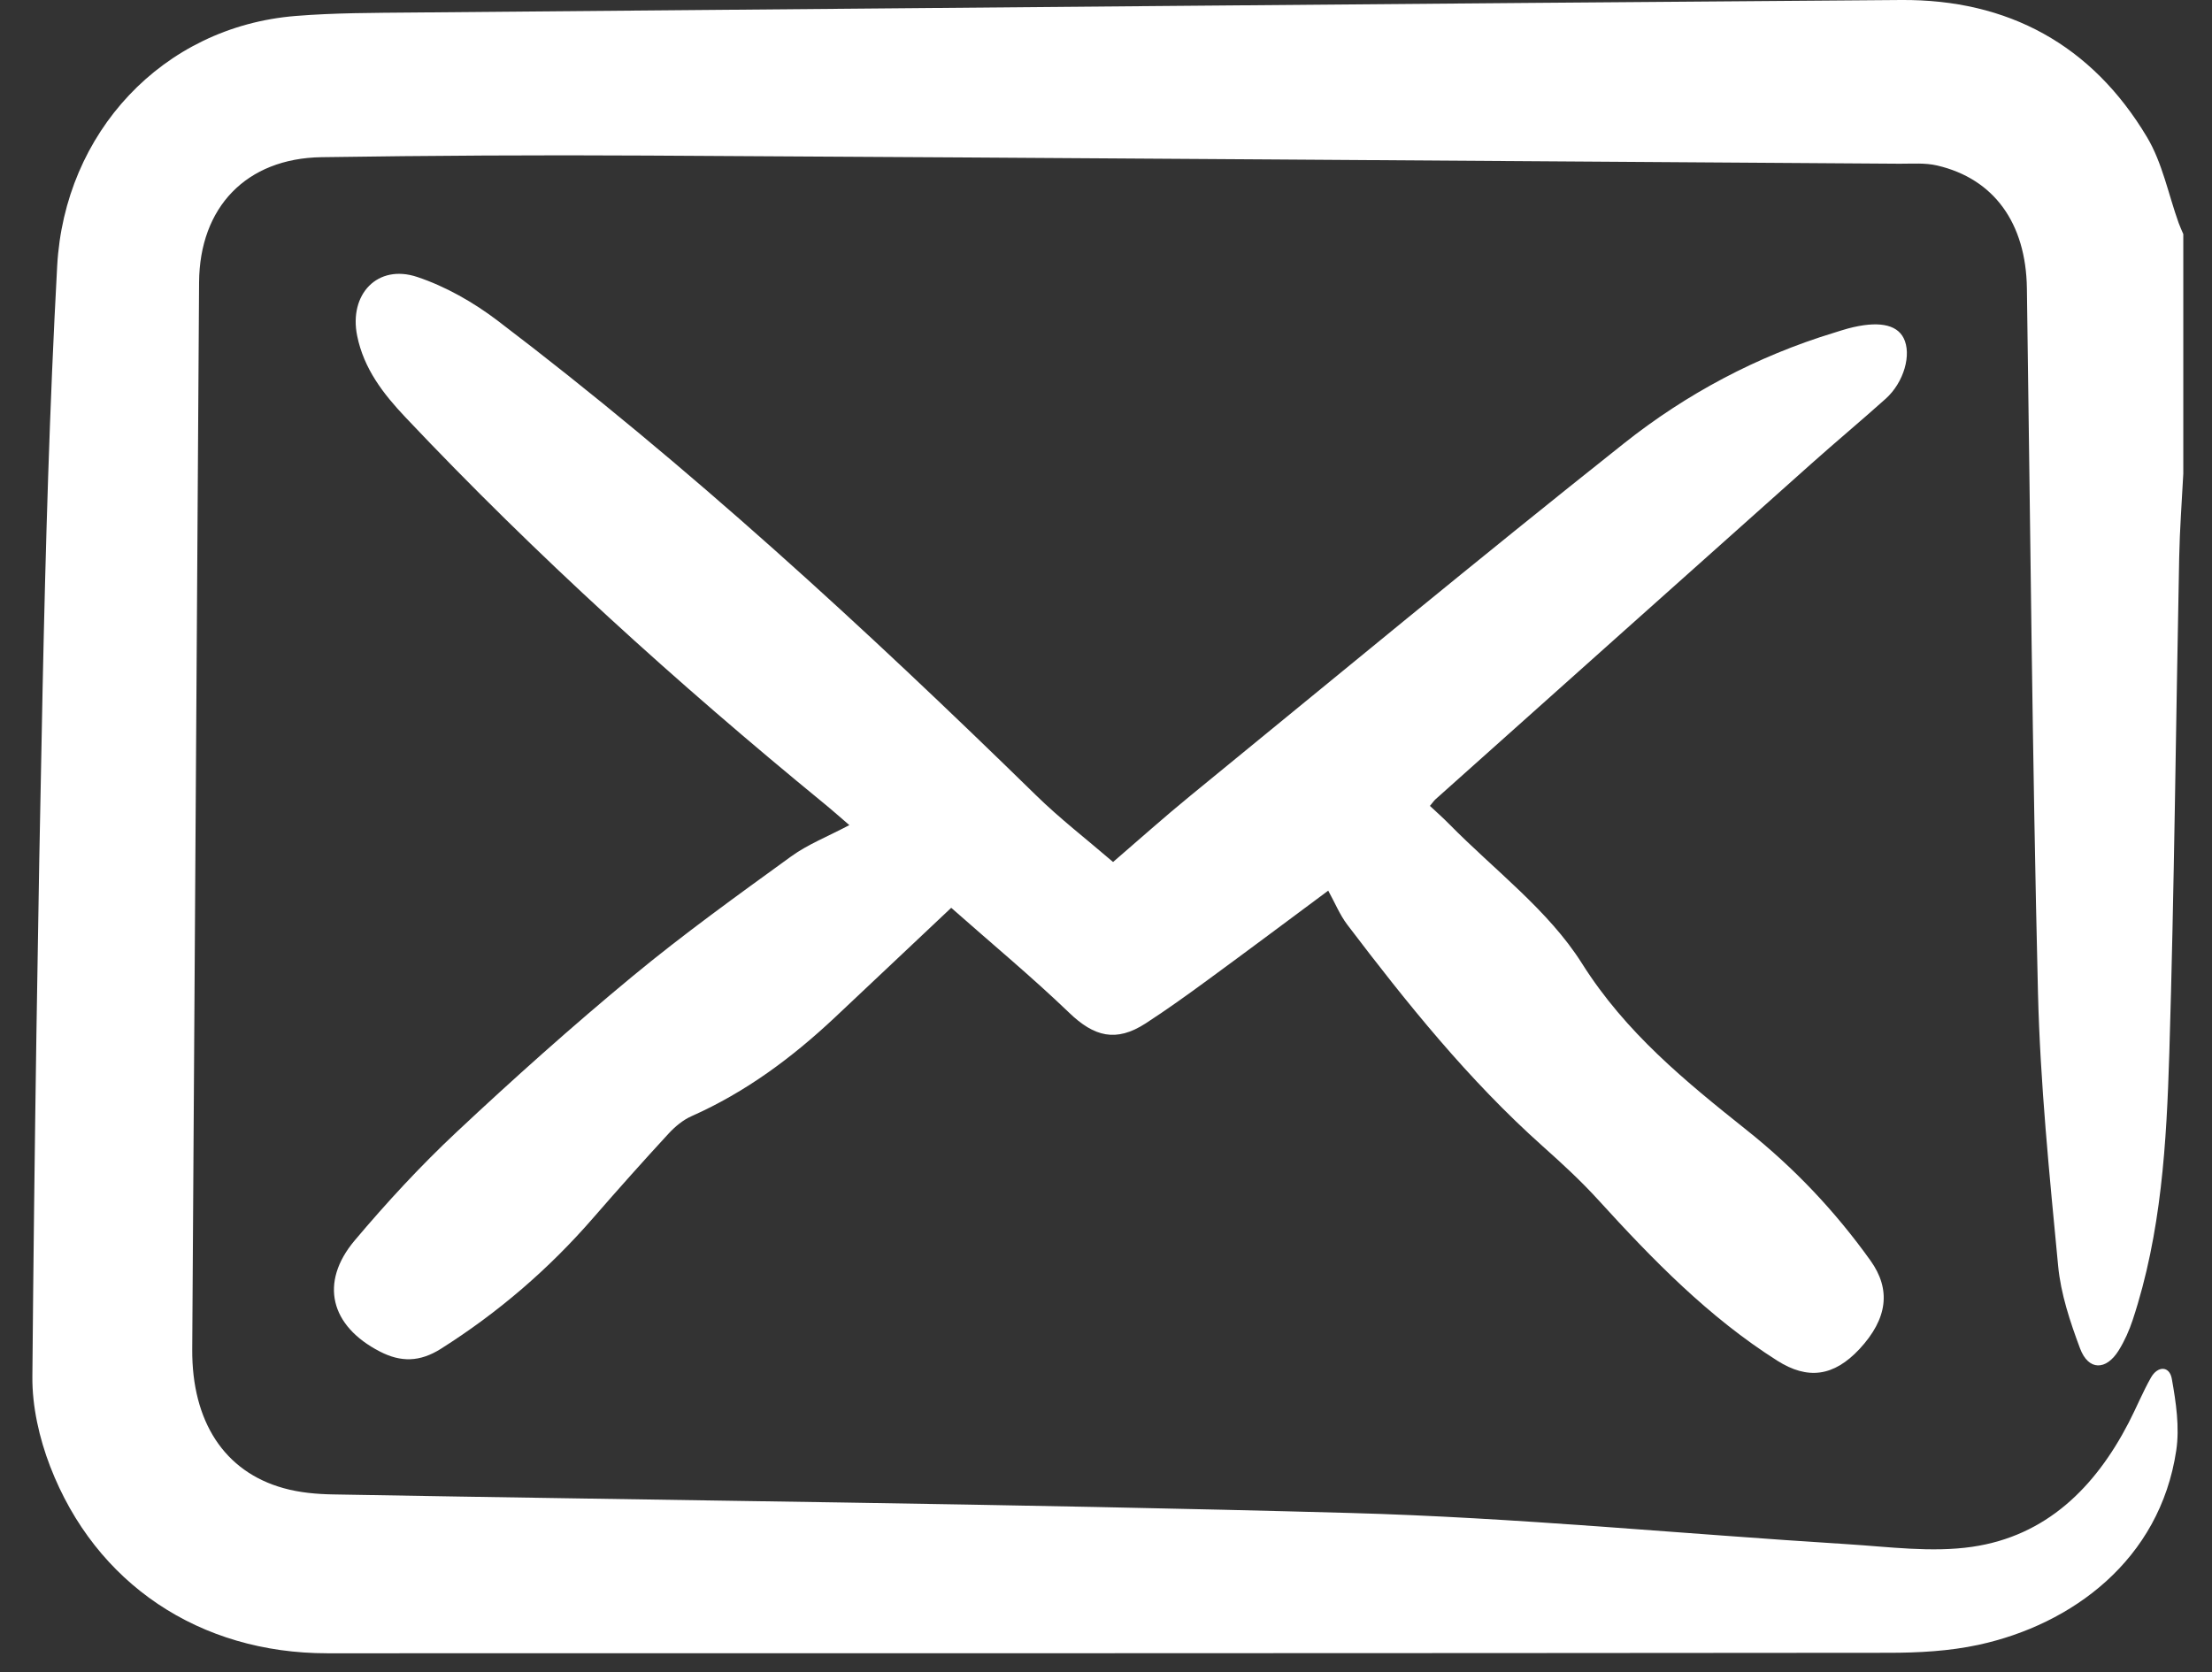
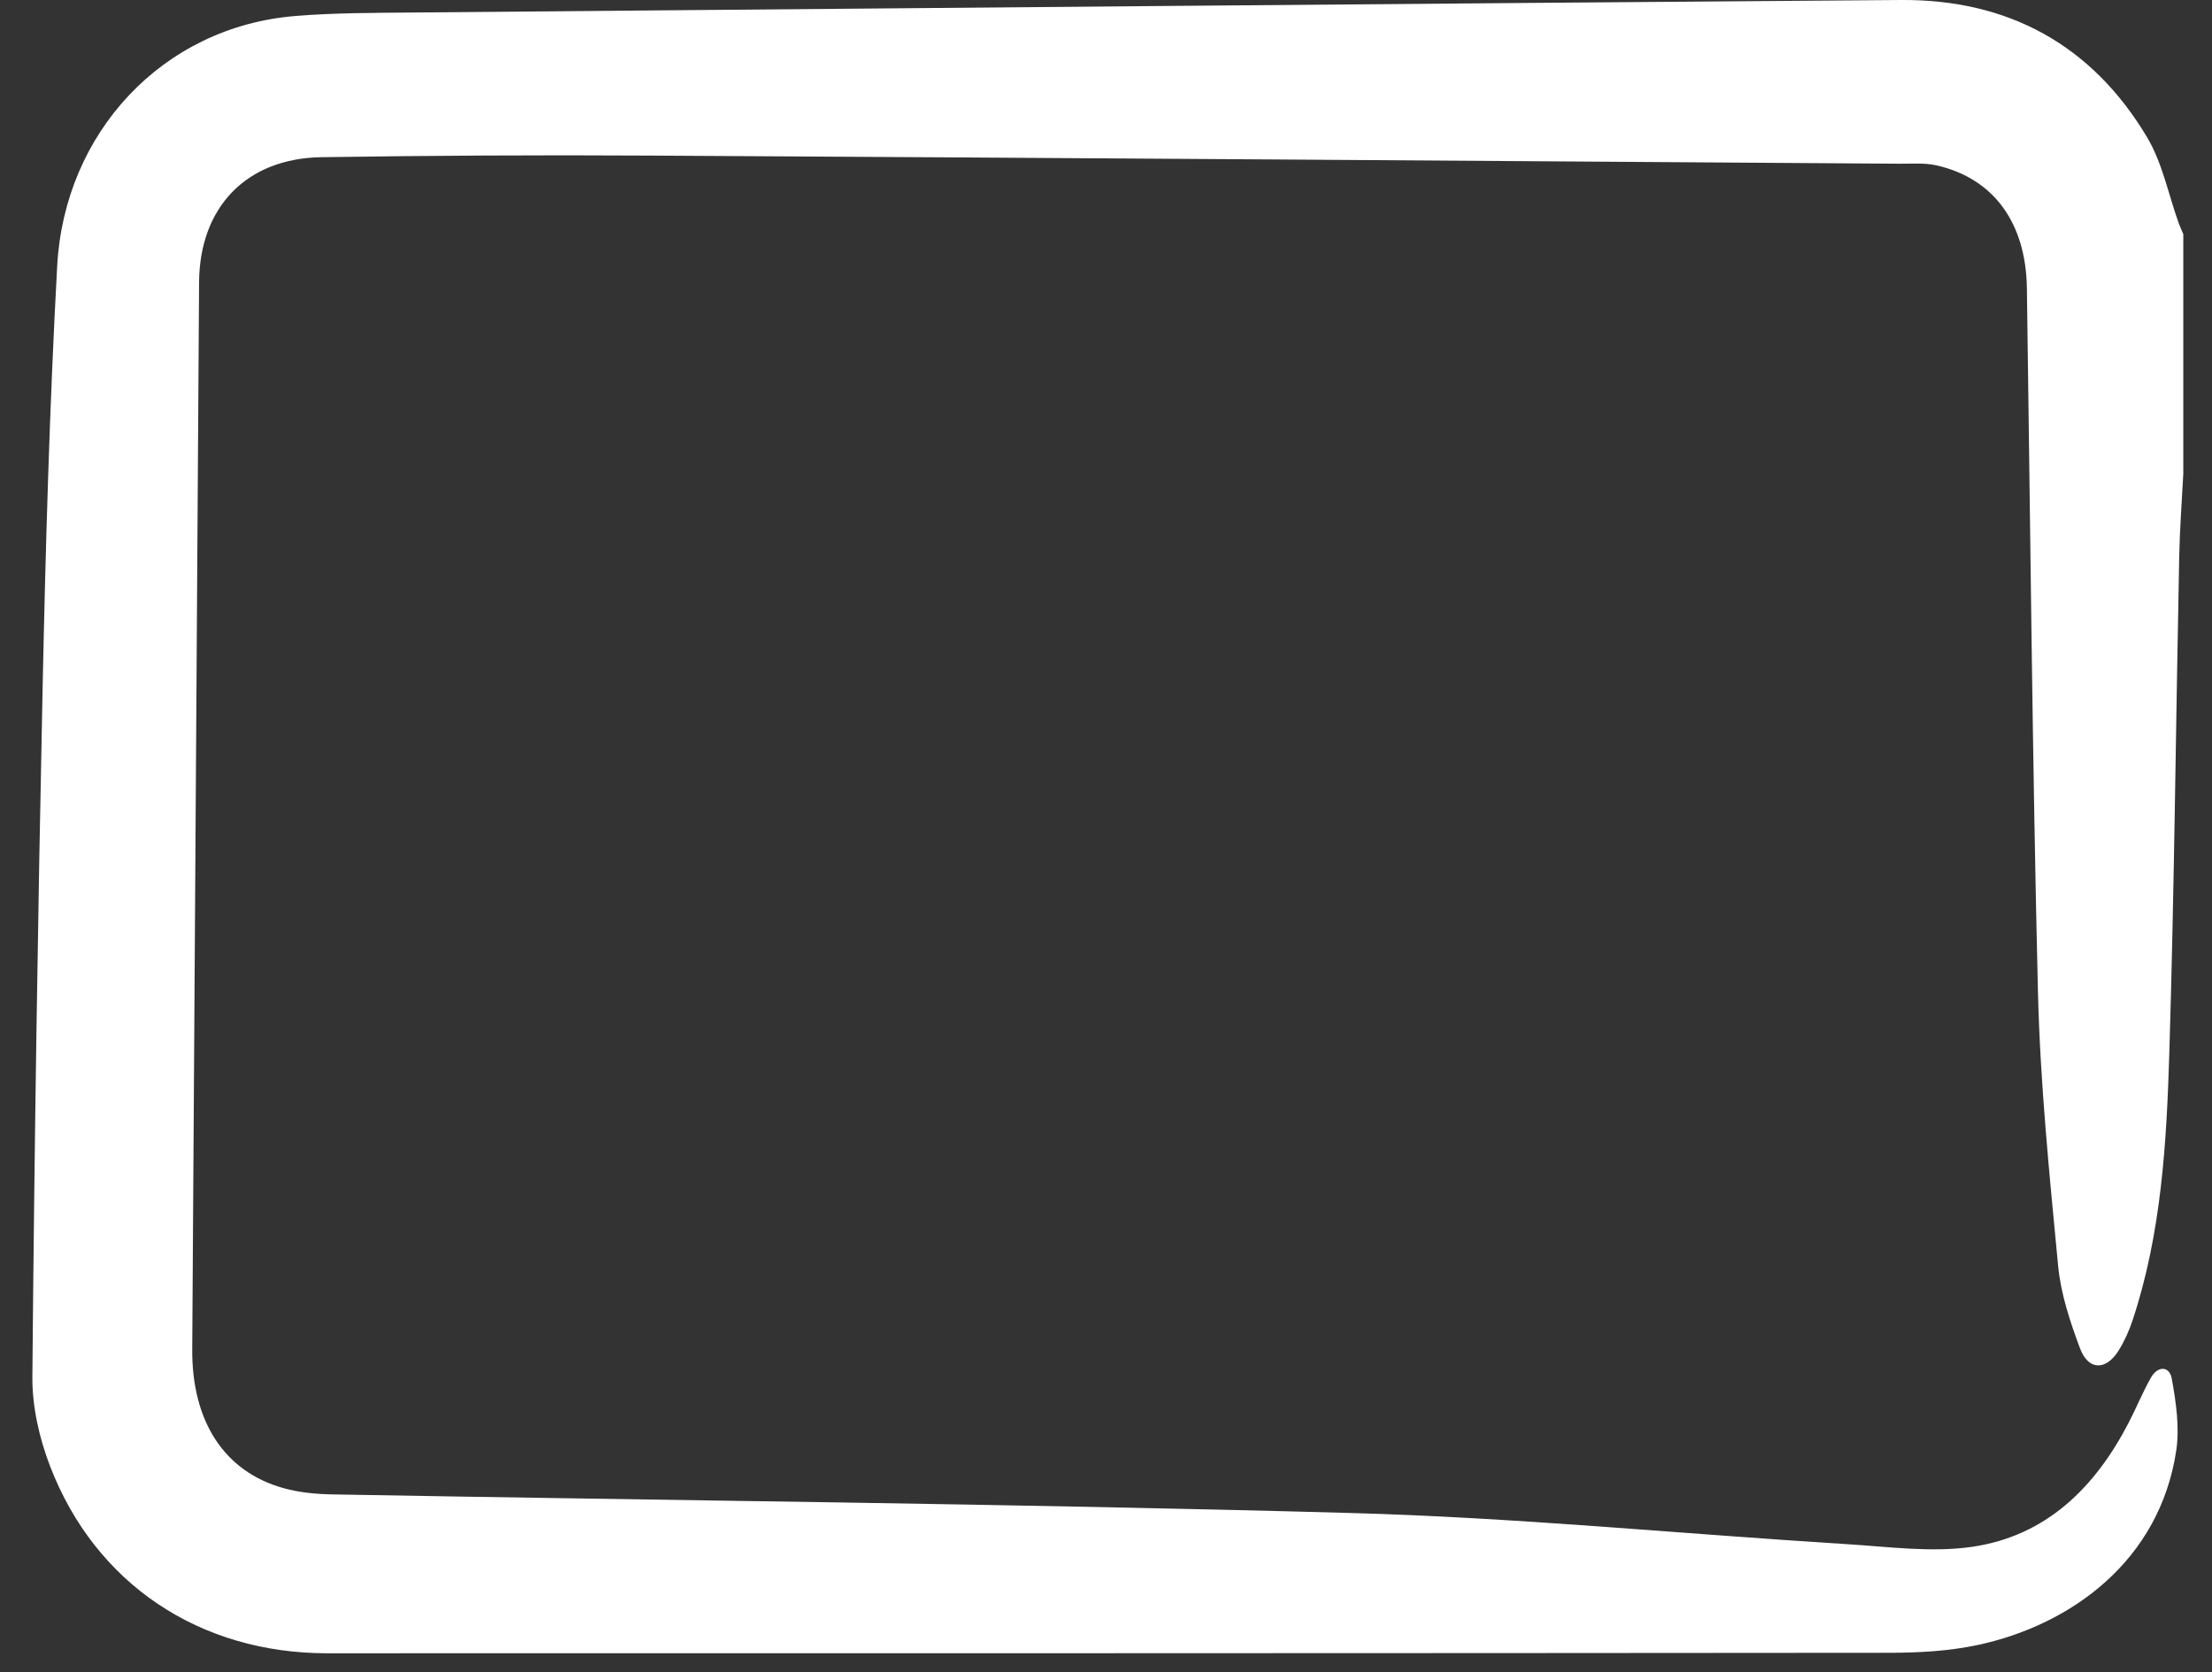
<svg xmlns="http://www.w3.org/2000/svg" width="41" height="31" viewBox="0 0 41 31" fill="none">
  <rect x="0" y="0" width="41" height="31" fill="#333333" stroke="none" />
  <path d="M40.468 8.781C40.441 9.297 40.402 9.814 40.392 10.33C40.33 13.393 40.302 16.456 40.209 19.518C40.158 21.187 40.062 22.862 39.53 24.47C39.466 24.664 39.38 24.858 39.272 25.032C39.037 25.412 38.709 25.411 38.554 24.997C38.37 24.504 38.197 23.986 38.148 23.467C37.987 21.777 37.815 20.084 37.774 18.387C37.669 14.041 37.632 9.692 37.569 5.344C37.552 4.141 36.963 3.314 35.905 3.068C35.683 3.016 35.444 3.036 35.211 3.035C27.473 2.983 19.735 2.927 11.997 2.884C9.985 2.872 7.972 2.884 5.959 2.914C4.563 2.935 3.699 3.844 3.69 5.233C3.648 11.827 3.606 18.421 3.563 25.015C3.555 26.35 4.156 27.283 5.257 27.588C5.553 27.671 5.871 27.699 6.178 27.704C12.461 27.817 18.745 27.875 25.027 28.048C28.099 28.132 31.163 28.435 34.233 28.626C35.006 28.674 35.8 28.785 36.556 28.675C37.927 28.475 38.833 27.576 39.455 26.375C39.598 26.099 39.715 25.809 39.868 25.539C39.994 25.317 40.212 25.319 40.255 25.56C40.333 25.996 40.402 26.46 40.337 26.891C40.033 28.921 38.404 30.118 36.669 30.493C36.13 30.609 35.562 30.64 35.007 30.64C25.36 30.649 15.713 30.649 6.066 30.649C3.703 30.649 1.771 29.367 0.929 27.183C0.728 26.661 0.595 26.075 0.6 25.52C0.637 21.263 0.701 17.007 0.79 12.75C0.845 10.142 0.918 7.533 1.06 4.929C1.195 2.466 3.006 0.496 5.479 0.296C6.203 0.237 6.932 0.239 7.658 0.232C16.851 0.152 26.042 0.069 35.235 0C37.221 -0.015 38.773 0.832 39.794 2.54C40.08 3.018 40.191 3.6 40.382 4.134C40.408 4.204 40.439 4.272 40.468 4.34V8.78V8.781Z" fill="white" />
-   <path d="M15.744 15.297C15.578 15.155 15.427 15.02 15.269 14.891C12.545 12.66 9.939 10.302 7.52 7.741C7.105 7.303 6.744 6.837 6.62 6.225C6.464 5.457 6.996 4.889 7.732 5.134C8.26 5.31 8.773 5.603 9.219 5.941C12.759 8.631 16.023 11.635 19.2 14.74C19.643 15.174 20.138 15.556 20.631 15.98C21.12 15.559 21.582 15.145 22.062 14.753C24.734 12.57 27.393 10.368 30.096 8.223C31.255 7.302 32.564 6.604 33.996 6.168C34.082 6.142 34.168 6.112 34.256 6.089C34.8 5.945 35.152 6.007 35.284 6.267C35.436 6.567 35.293 7.084 34.953 7.391C34.499 7.798 34.03 8.189 33.575 8.595C31.25 10.668 28.929 12.744 26.606 14.819C26.578 14.845 26.557 14.877 26.504 14.94C26.624 15.053 26.748 15.161 26.862 15.278C27.698 16.128 28.7 16.874 29.322 17.86C30.131 19.143 31.238 20.044 32.375 20.95C33.257 21.652 34.016 22.455 34.67 23.369C35.051 23.902 34.992 24.443 34.465 25.01C33.987 25.521 33.505 25.581 32.943 25.225C31.668 24.417 30.631 23.35 29.624 22.244C29.303 21.891 28.949 21.566 28.593 21.248C27.221 20.023 26.077 18.597 24.97 17.139C24.832 16.956 24.743 16.735 24.619 16.511C23.872 17.066 23.13 17.622 22.381 18.17C22.005 18.446 21.625 18.719 21.233 18.973C20.687 19.326 20.28 19.221 19.815 18.772C19.116 18.101 18.369 17.482 17.631 16.829C16.881 17.535 16.175 18.204 15.467 18.869C14.677 19.61 13.818 20.248 12.82 20.691C12.661 20.761 12.515 20.883 12.395 21.012C11.92 21.527 11.454 22.05 10.994 22.579C10.172 23.526 9.234 24.333 8.171 25.005C7.781 25.251 7.43 25.256 7.041 25.055C6.123 24.582 5.916 23.778 6.574 22.996C7.166 22.294 7.792 21.615 8.462 20.987C9.519 19.996 10.602 19.028 11.718 18.104C12.665 17.32 13.668 16.599 14.665 15.876C14.974 15.652 15.343 15.508 15.743 15.296L15.744 15.297Z" fill="white" />
</svg>